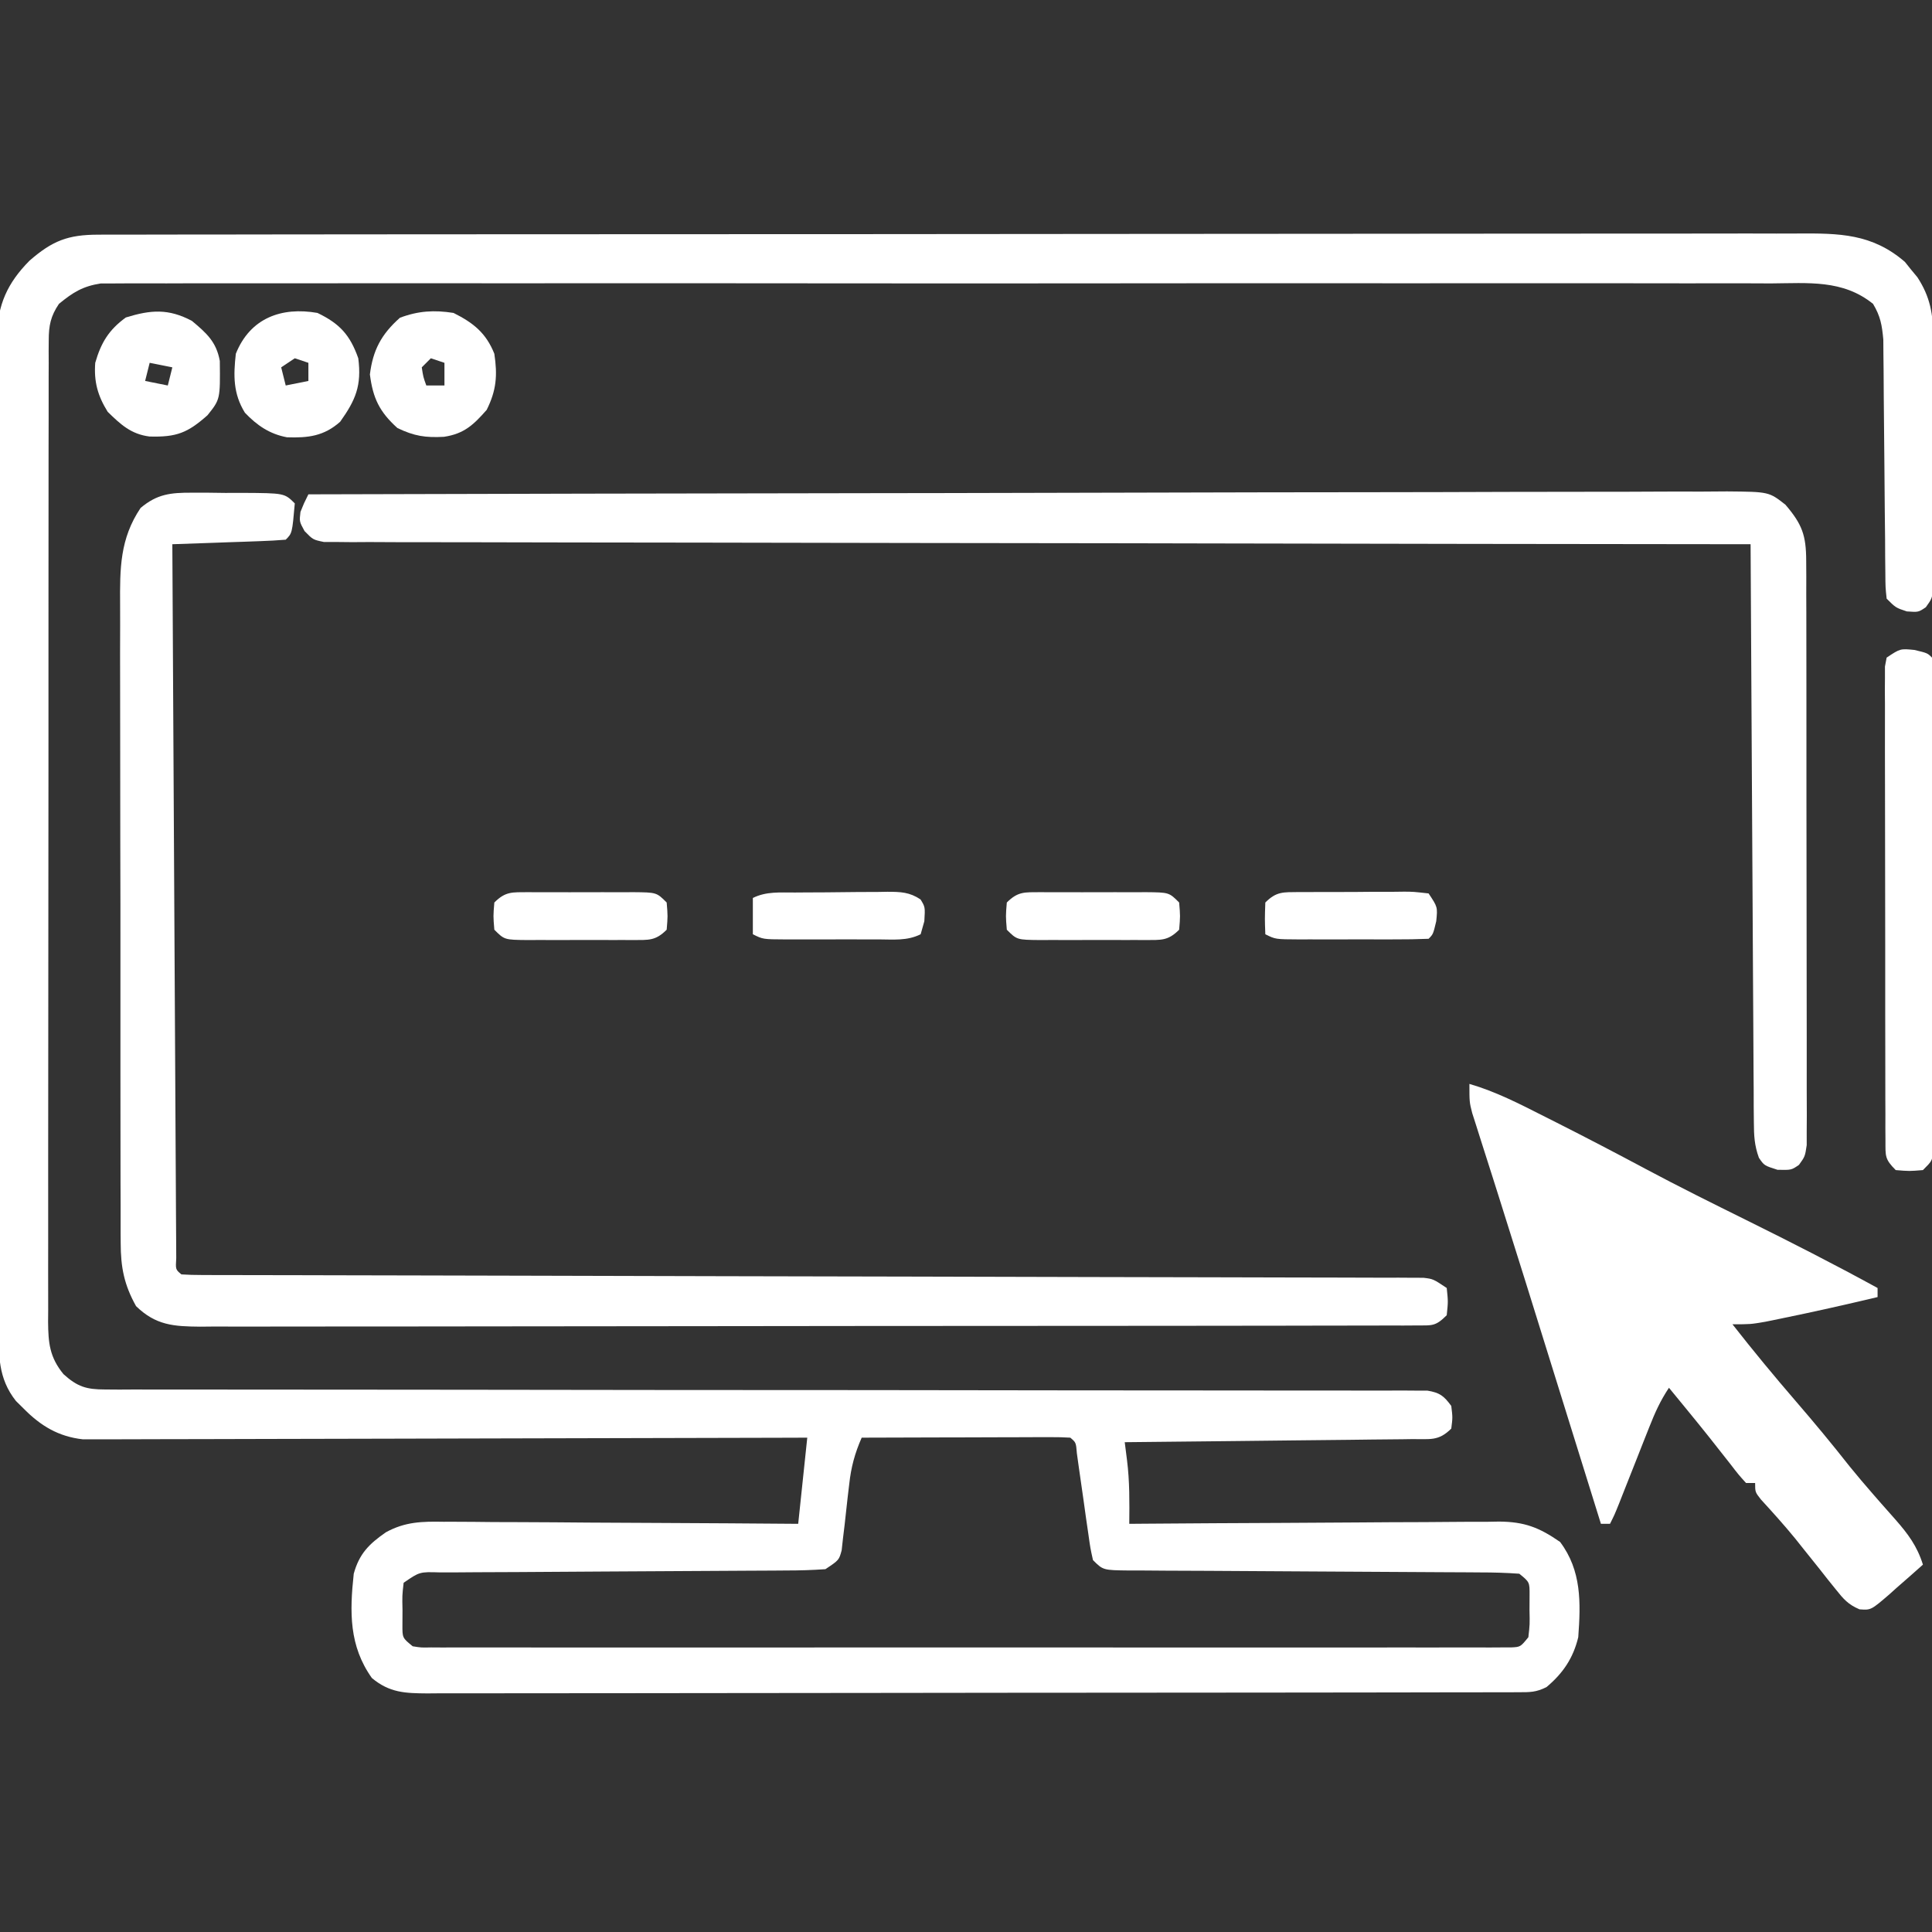
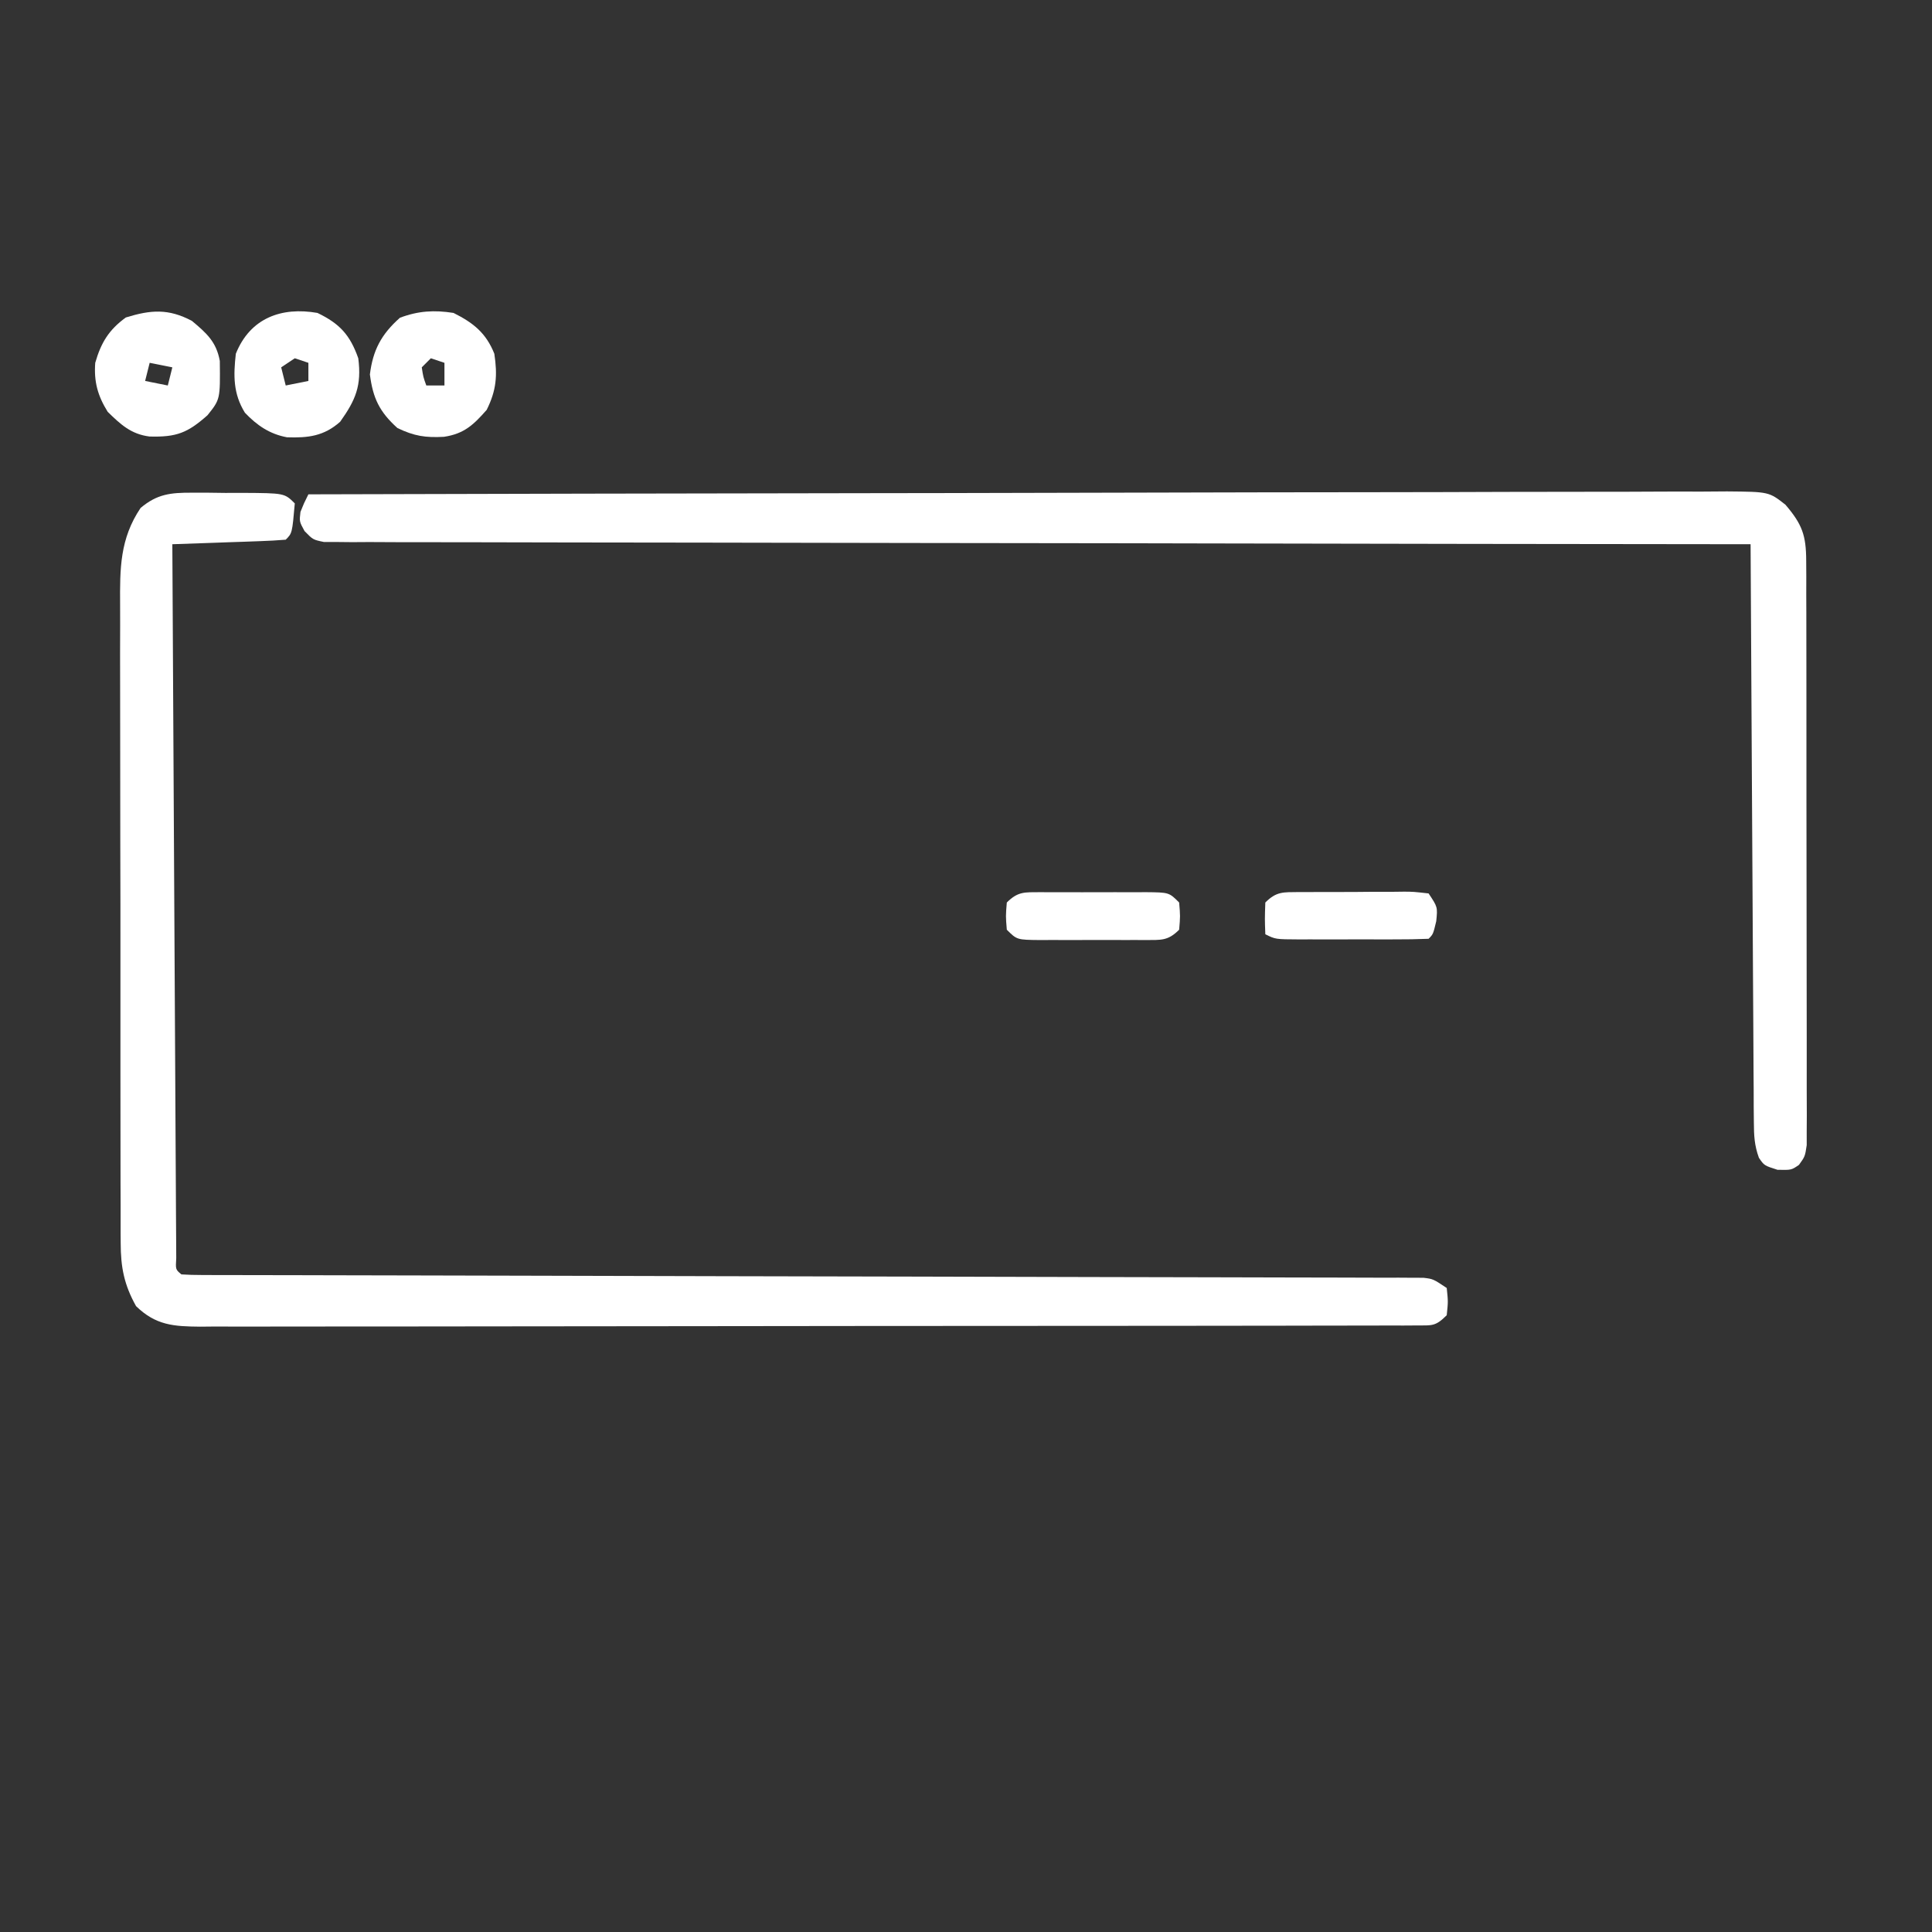
<svg xmlns="http://www.w3.org/2000/svg" version="1.1" width="426" height="426">
  <rect width="100%" height="100%" fill="#333333" stroke="none" />
-   <path d="M0 0 C0.669 -0.004 1.338 -0.007 2.028 -0.011 C4.28 -0.02 6.532 -0.015 8.784 -0.01 C10.411 -0.014 12.038 -0.018 13.665 -0.024 C18.145 -0.036 22.624 -0.036 27.103 -0.033 C31.93 -0.033 36.758 -0.044 41.586 -0.054 C51.048 -0.07 60.509 -0.076 69.971 -0.077 C77.661 -0.078 85.351 -0.082 93.041 -0.088 C114.835 -0.106 136.63 -0.115 158.424 -0.114 C160.187 -0.113 160.187 -0.113 161.986 -0.113 C163.163 -0.113 164.34 -0.113 165.552 -0.113 C184.626 -0.112 203.7 -0.131 222.774 -0.16 C242.35 -0.188 261.927 -0.202 281.503 -0.2 C292.497 -0.2 303.491 -0.205 314.485 -0.227 C323.846 -0.245 333.207 -0.249 342.568 -0.236 C347.345 -0.229 352.122 -0.229 356.898 -0.246 C361.272 -0.262 365.645 -0.259 370.018 -0.242 C371.6 -0.239 373.181 -0.242 374.763 -0.254 C383.912 -0.314 391.139 -0.249 398.385 6.003 C398.831 6.562 399.277 7.12 399.736 7.695 C400.429 8.528 400.429 8.528 401.135 9.378 C403.974 13.728 404.615 17.503 404.636 22.652 C404.645 23.924 404.655 25.195 404.665 26.505 C404.665 27.883 404.664 29.262 404.662 30.64 C404.666 32.061 404.67 33.481 404.675 34.902 C404.683 37.872 404.682 40.843 404.677 43.813 C404.671 47.621 404.688 51.429 404.711 55.236 C404.726 58.167 404.727 61.097 404.724 64.028 C404.724 65.432 404.73 66.836 404.74 68.24 C404.752 70.201 404.743 72.161 404.734 74.121 C404.734 75.236 404.735 76.351 404.736 77.5 C404.361 80.257 404.361 80.257 402.998 82.153 C401.361 83.257 401.361 83.257 398.799 83.07 C396.361 82.257 396.361 82.257 394.361 80.257 C394.096 77.773 394.096 77.773 394.074 74.602 C394.061 73.417 394.047 72.232 394.034 71.011 C394.026 69.081 394.026 69.081 394.018 67.113 C393.995 65.1 393.973 63.088 393.95 61.076 C393.912 57.532 393.887 53.988 393.861 50.445 C393.826 45.558 393.784 40.671 393.725 35.785 C393.705 33.83 393.697 31.875 393.689 29.92 C393.676 28.726 393.662 27.532 393.648 26.301 C393.637 24.728 393.637 24.728 393.626 23.123 C393.333 19.947 393.006 18.005 391.361 15.257 C384.683 9.863 377.031 10.698 368.868 10.749 C367.27 10.745 365.672 10.738 364.074 10.73 C359.689 10.714 355.304 10.722 350.919 10.734 C346.187 10.743 341.456 10.729 336.724 10.718 C327.458 10.701 318.192 10.705 308.926 10.716 C301.396 10.725 293.866 10.726 286.336 10.722 C285.265 10.721 284.194 10.721 283.09 10.72 C280.913 10.719 278.737 10.718 276.56 10.716 C256.15 10.705 235.739 10.718 215.328 10.739 C197.81 10.757 180.292 10.754 162.774 10.736 C142.435 10.714 122.096 10.706 101.757 10.718 C99.589 10.72 97.421 10.721 95.252 10.722 C93.652 10.723 93.652 10.723 92.02 10.724 C84.497 10.727 76.975 10.721 69.453 10.712 C60.288 10.701 51.123 10.704 41.958 10.725 C37.281 10.736 32.604 10.74 27.927 10.727 C23.646 10.715 19.367 10.721 15.086 10.743 C13.537 10.747 11.987 10.745 10.437 10.735 C8.332 10.723 6.229 10.735 4.124 10.754 C2.37 10.755 2.37 10.755 0.58 10.756 C-3.399 11.376 -5.542 12.715 -8.639 15.257 C-10.474 17.957 -10.889 20.05 -10.893 23.281 C-10.899 24.076 -10.905 24.872 -10.911 25.692 C-10.907 26.56 -10.903 27.428 -10.899 28.322 C-10.903 29.249 -10.907 30.176 -10.911 31.131 C-10.921 34.244 -10.917 37.357 -10.913 40.47 C-10.918 42.699 -10.923 44.928 -10.929 47.157 C-10.942 53.216 -10.943 59.276 -10.94 65.336 C-10.939 70.391 -10.944 75.446 -10.949 80.501 C-10.961 93.106 -10.96 105.711 -10.953 118.316 C-10.948 129.263 -10.959 140.21 -10.978 151.158 C-10.998 162.398 -11.006 173.639 -11.002 184.879 C-11 191.19 -11.003 197.501 -11.017 203.811 C-11.03 209.745 -11.028 215.678 -11.015 221.612 C-11.012 223.791 -11.015 225.971 -11.023 228.151 C-11.034 231.122 -11.026 234.094 -11.013 237.065 C-11.02 237.931 -11.028 238.797 -11.035 239.689 C-10.993 244.366 -10.715 247.493 -7.639 251.257 C-4.557 254.033 -2.608 254.632 1.515 254.634 C3.086 254.645 3.086 254.645 4.689 254.657 C5.839 254.65 6.989 254.643 8.173 254.636 C9.396 254.64 10.618 254.645 11.877 254.65 C15.272 254.659 18.666 254.655 22.06 254.646 C25.72 254.639 29.38 254.65 33.04 254.658 C39.382 254.671 45.724 254.673 52.066 254.668 C61.239 254.661 70.412 254.674 79.585 254.691 C94.472 254.72 109.358 254.738 124.245 254.746 C125.136 254.747 126.027 254.747 126.945 254.748 C134.177 254.752 141.408 254.755 148.64 254.759 C154.963 254.762 161.285 254.765 167.608 254.768 C168.944 254.769 168.944 254.769 170.306 254.77 C185.138 254.779 199.969 254.799 214.801 254.828 C223.954 254.845 233.107 254.852 242.26 254.845 C248.528 254.841 254.796 254.847 261.064 254.861 C264.683 254.87 268.303 254.873 271.922 254.863 C275.84 254.852 279.758 254.864 283.676 254.879 C284.828 254.872 285.98 254.865 287.167 254.858 C288.212 254.865 289.257 254.873 290.334 254.881 C291.691 254.881 291.691 254.881 293.076 254.882 C295.828 255.334 296.723 256.032 298.361 258.257 C298.674 260.82 298.674 260.82 298.361 263.257 C295.536 266.083 293.668 265.534 289.708 265.576 C289.025 265.586 288.342 265.596 287.639 265.607 C285.377 265.637 283.115 265.654 280.853 265.671 C279.287 265.69 277.72 265.71 276.154 265.73 C272.027 265.781 267.901 265.821 263.775 265.858 C259.565 265.898 255.356 265.949 251.146 265.999 C242.885 266.096 234.623 266.181 226.361 266.257 C226.526 267.557 226.691 268.856 226.861 270.195 C227.457 274.885 227.408 279.538 227.361 284.257 C228.992 284.244 228.992 284.244 230.655 284.23 C240.91 284.149 251.165 284.089 261.42 284.05 C266.692 284.029 271.964 284.001 277.236 283.956 C282.325 283.912 287.415 283.888 292.505 283.878 C294.445 283.87 296.384 283.856 298.324 283.834 C301.046 283.805 303.767 283.801 306.488 283.803 C307.286 283.789 308.084 283.774 308.906 283.76 C314.503 283.801 317.749 285.052 322.361 288.257 C327.103 294.579 326.921 301.625 326.361 309.257 C325.248 313.867 322.999 317.206 319.361 320.257 C317.056 321.41 315.757 321.385 313.194 321.389 C312.315 321.393 311.436 321.396 310.531 321.4 C309.56 321.399 308.588 321.399 307.588 321.398 C306.047 321.402 306.047 321.402 304.475 321.407 C301.01 321.415 297.545 321.417 294.081 321.418 C291.606 321.423 289.131 321.428 286.656 321.433 C279.916 321.447 273.177 321.453 266.437 321.457 C262.23 321.46 258.023 321.464 253.816 321.469 C242.173 321.481 230.529 321.491 218.886 321.495 C218.14 321.495 217.395 321.495 216.627 321.496 C215.879 321.496 215.132 321.496 214.362 321.496 C212.848 321.497 211.333 321.497 209.819 321.498 C208.692 321.498 208.692 321.498 207.543 321.498 C195.37 321.502 183.197 321.52 171.024 321.543 C158.531 321.567 146.039 321.579 133.547 321.58 C126.53 321.581 119.514 321.587 112.498 321.605 C105.9 321.622 99.302 321.624 92.703 321.615 C90.279 321.614 87.854 321.618 85.429 321.628 C82.124 321.641 78.821 321.635 75.516 321.625 C74.551 321.633 73.587 321.641 72.593 321.649 C67.717 321.613 64.265 321.521 60.361 318.257 C55.321 311.173 55.447 303.726 56.361 295.257 C57.576 290.872 59.7 288.715 63.465 286.11 C67.687 283.799 71.409 283.717 76.142 283.803 C76.992 283.803 77.841 283.802 78.717 283.801 C81.504 283.804 84.289 283.835 87.076 283.867 C89.017 283.874 90.957 283.88 92.898 283.884 C97.989 283.899 103.08 283.938 108.172 283.983 C113.374 284.024 118.575 284.042 123.777 284.062 C133.972 284.105 144.167 284.175 154.361 284.257 C155.351 274.852 155.351 274.852 156.361 265.257 C153.318 265.267 153.318 265.267 150.214 265.277 C131.114 265.339 112.014 265.383 92.914 265.413 C83.095 265.428 73.275 265.449 63.455 265.484 C54.896 265.513 46.337 265.533 37.778 265.54 C33.246 265.543 28.714 265.553 24.183 265.574 C19.916 265.595 15.65 265.601 11.383 265.597 C9.818 265.597 8.254 265.603 6.689 265.615 C4.549 265.63 2.41 265.626 0.271 265.618 C-1.524 265.622 -1.524 265.622 -3.355 265.626 C-8.725 265.023 -12.637 262.685 -16.389 258.882 C-16.961 258.318 -17.533 257.753 -18.123 257.171 C-22.13 252.111 -21.93 246.954 -21.913 240.788 C-21.918 239.83 -21.923 238.872 -21.929 237.884 C-21.944 234.671 -21.944 231.458 -21.945 228.244 C-21.953 225.941 -21.961 223.638 -21.97 221.335 C-21.992 215.077 -22.001 208.819 -22.006 202.56 C-22.01 198.651 -22.016 194.741 -22.023 190.832 C-22.043 180.001 -22.059 169.171 -22.062 158.341 C-22.062 157.648 -22.062 156.955 -22.063 156.241 C-22.063 154.837 -22.063 153.433 -22.064 152.029 C-22.064 151.332 -22.064 150.635 -22.064 149.917 C-22.064 149.219 -22.065 148.521 -22.065 147.802 C-22.068 136.494 -22.095 125.187 -22.133 113.88 C-22.171 102.263 -22.19 90.646 -22.19 79.029 C-22.191 72.51 -22.2 65.991 -22.228 59.471 C-22.255 53.339 -22.257 47.207 -22.241 41.075 C-22.239 38.826 -22.246 36.576 -22.262 34.327 C-22.282 31.253 -22.272 28.181 -22.253 25.107 C-22.267 24.22 -22.28 23.332 -22.293 22.417 C-22.2 15.503 -20.008 10.657 -15.125 5.73 C-10.078 1.339 -6.659 0.008 0 0 Z M168.361 265.257 C166.848 268.707 166.022 271.748 165.615 275.488 C165.5 276.455 165.384 277.423 165.266 278.419 C165.036 280.447 164.813 282.476 164.594 284.505 C164.477 285.469 164.36 286.432 164.24 287.425 C164.143 288.305 164.046 289.184 163.946 290.09 C163.361 292.257 163.361 292.257 160.361 294.257 C157.443 294.461 154.618 294.548 151.699 294.544 C150.372 294.555 150.372 294.555 149.018 294.565 C147.096 294.579 145.174 294.588 143.252 294.593 C140.214 294.601 137.177 294.622 134.139 294.645 C126.595 294.702 119.052 294.737 111.508 294.773 C105.133 294.804 98.758 294.843 92.383 294.893 C89.384 294.913 86.385 294.922 83.385 294.93 C81.555 294.942 79.725 294.956 77.894 294.97 C77.055 294.969 76.216 294.968 75.352 294.967 C70.884 294.828 70.884 294.828 67.361 297.257 C67.041 300.086 67.041 300.086 67.111 303.257 C67.106 304.33 67.101 305.402 67.096 306.507 C67.081 309.401 67.081 309.401 69.361 311.257 C71.237 311.559 71.237 311.559 73.412 311.509 C74.265 311.514 75.118 311.519 75.996 311.525 C76.939 311.52 77.881 311.516 78.852 311.511 C79.848 311.514 80.845 311.517 81.872 311.521 C85.233 311.529 88.594 311.522 91.955 311.516 C94.356 311.519 96.757 311.522 99.158 311.527 C105.015 311.535 110.872 311.534 116.729 311.528 C121.488 311.523 126.247 311.523 131.006 311.525 C132.02 311.525 132.02 311.525 133.055 311.526 C134.429 311.526 135.803 311.527 137.177 311.528 C150.07 311.533 162.963 311.527 175.857 311.516 C186.928 311.507 198 311.509 209.072 311.518 C221.918 311.529 234.764 311.533 247.61 311.527 C248.979 311.526 250.348 311.526 251.717 311.525 C252.391 311.525 253.064 311.524 253.758 311.524 C258.513 311.522 263.268 311.525 268.023 311.53 C274.419 311.536 280.814 311.532 287.21 311.52 C289.563 311.517 291.917 311.518 294.27 311.523 C297.471 311.528 300.671 311.521 303.871 311.511 C304.813 311.516 305.755 311.52 306.726 311.525 C307.579 311.52 308.432 311.514 309.31 311.509 C310.05 311.509 310.789 311.508 311.551 311.508 C313.613 311.408 313.613 311.408 315.361 309.257 C315.681 306.429 315.681 306.429 315.611 303.257 C315.616 302.185 315.622 301.112 315.627 300.007 C315.642 297.114 315.642 297.114 313.361 295.257 C310.451 295.05 307.633 294.967 304.721 294.97 C303.826 294.963 302.932 294.956 302.01 294.949 C300.065 294.936 298.119 294.927 296.173 294.922 C293.097 294.913 290.022 294.893 286.946 294.869 C280.418 294.821 273.89 294.788 267.361 294.757 C259.799 294.722 252.236 294.68 244.674 294.621 C241.637 294.601 238.6 294.593 235.563 294.585 C233.71 294.572 231.856 294.559 230.002 294.544 C229.152 294.545 228.302 294.546 227.426 294.547 C221.589 294.485 221.589 294.485 219.361 292.257 C218.783 289.659 218.783 289.659 218.326 286.41 C218.157 285.248 217.987 284.085 217.812 282.888 C217.643 281.669 217.473 280.451 217.299 279.195 C216.957 276.787 216.612 274.379 216.264 271.972 C216.114 270.901 215.964 269.83 215.81 268.726 C215.615 266.321 215.615 266.321 214.361 265.257 C212.918 265.164 211.471 265.14 210.025 265.144 C209.104 265.144 208.183 265.144 207.235 265.144 C205.733 265.152 205.733 265.152 204.201 265.16 C202.672 265.162 202.672 265.162 201.111 265.164 C197.841 265.17 194.57 265.182 191.299 265.195 C189.087 265.2 186.876 265.204 184.664 265.208 C179.23 265.219 173.796 265.236 168.361 265.257 Z " fill="#FFFFFF" transform="translate(21.639,51.743)" />
  <path d="M0 0 C1.79 0.001 1.79 0.001 3.615 0.002 C4.852 0.018 6.089 0.034 7.363 0.051 C8.612 0.048 9.86 0.044 11.146 0.041 C20.409 0.096 20.409 0.096 22.676 2.363 C22.099 8.94 22.099 8.94 20.676 10.363 C18.824 10.521 16.967 10.614 15.109 10.68 C13.985 10.722 12.86 10.763 11.701 10.807 C10.517 10.846 9.333 10.885 8.113 10.926 C6.925 10.969 5.738 11.012 4.514 11.057 C1.568 11.163 -1.378 11.265 -4.324 11.363 C-4.217 32.207 -4.104 53.052 -3.985 73.896 C-3.93 83.573 -3.876 93.251 -3.827 102.928 C-3.784 111.36 -3.738 119.792 -3.687 128.224 C-3.661 132.691 -3.636 137.159 -3.615 141.626 C-3.596 145.826 -3.571 150.026 -3.544 154.226 C-3.534 155.772 -3.527 157.318 -3.521 158.864 C-3.513 160.966 -3.498 163.067 -3.482 165.169 C-3.476 166.348 -3.47 167.527 -3.463 168.741 C-3.621 171.289 -3.621 171.289 -2.324 172.363 C-0.852 172.463 0.625 172.494 2.101 172.496 C3.062 172.501 4.024 172.505 5.015 172.509 C6.084 172.509 7.153 172.508 8.254 172.508 C9.38 172.512 10.505 172.515 11.665 172.519 C15.469 172.529 19.274 172.533 23.078 172.537 C25.792 172.543 28.507 172.55 31.221 172.557 C37.082 172.572 42.943 172.584 48.804 172.593 C57.281 172.607 65.759 172.628 74.236 172.652 C87.993 172.689 101.75 172.724 115.506 172.756 C116.742 172.759 116.742 172.759 118.003 172.762 C129.699 172.789 141.394 172.813 153.089 172.835 C154.324 172.838 154.324 172.838 155.584 172.84 C156.818 172.842 156.818 172.842 158.077 172.845 C171.778 172.872 185.48 172.906 199.181 172.947 C207.639 172.972 216.097 172.99 224.556 173 C230.35 173.007 236.144 173.022 241.938 173.042 C245.284 173.053 248.63 173.06 251.976 173.061 C255.599 173.062 259.221 173.075 262.844 173.092 C263.908 173.089 264.973 173.086 266.069 173.084 C267.036 173.09 268.003 173.097 268.999 173.104 C270.254 173.107 270.254 173.107 271.535 173.11 C273.676 173.363 273.676 173.363 276.676 175.363 C276.988 178.363 276.988 178.363 276.676 181.363 C274.194 183.845 273.478 183.615 270.058 183.621 C269.079 183.627 268.1 183.633 267.091 183.64 C266.008 183.637 264.924 183.634 263.808 183.631 C262.663 183.635 261.518 183.64 260.338 183.644 C257.15 183.655 253.963 183.656 250.775 183.654 C247.341 183.654 243.906 183.665 240.472 183.674 C233.739 183.691 227.006 183.696 220.274 183.697 C214.801 183.698 209.329 183.702 203.857 183.709 C188.349 183.726 172.841 183.736 157.334 183.734 C156.497 183.734 155.66 183.734 154.798 183.734 C153.542 183.734 153.542 183.734 152.26 183.734 C138.688 183.733 125.115 183.752 111.543 183.78 C97.614 183.809 83.686 183.823 69.757 183.821 C61.934 183.82 54.112 183.826 46.289 183.847 C39.627 183.866 32.966 183.87 26.304 183.856 C22.905 183.85 19.506 183.85 16.107 183.867 C12.421 183.882 8.737 183.873 5.052 183.858 C3.977 183.868 2.903 183.878 1.796 183.889 C-4.007 183.835 -7.958 183.606 -12.324 179.363 C-14.953 174.649 -15.701 170.817 -15.712 165.463 C-15.717 164.805 -15.723 164.148 -15.728 163.47 C-15.742 161.285 -15.735 159.101 -15.728 156.916 C-15.734 155.342 -15.741 153.768 -15.749 152.194 C-15.767 147.931 -15.766 143.669 -15.76 139.406 C-15.757 135.843 -15.763 132.279 -15.769 128.716 C-15.783 120.306 -15.782 111.897 -15.77 103.488 C-15.759 94.824 -15.773 86.16 -15.8 77.495 C-15.822 70.045 -15.828 62.596 -15.823 55.146 C-15.819 50.701 -15.822 46.256 -15.839 41.812 C-15.854 37.631 -15.85 33.451 -15.832 29.271 C-15.828 27.741 -15.831 26.21 -15.841 24.68 C-15.892 16.711 -15.898 10.172 -11.324 3.363 C-7.654 0.282 -4.713 -0.013 0 0 Z " fill="#FFFFFF" transform="translate(42.324,108.637)" />
  <path d="M0 0 C40.919 -0.114 81.837 -0.203 122.756 -0.255 C127.585 -0.262 132.415 -0.268 137.244 -0.275 C138.205 -0.276 139.166 -0.277 140.157 -0.279 C155.731 -0.3 171.305 -0.34 186.878 -0.386 C202.855 -0.432 218.831 -0.46 234.807 -0.47 C244.668 -0.477 254.528 -0.499 264.389 -0.54 C271.148 -0.566 277.907 -0.574 284.666 -0.568 C288.567 -0.564 292.468 -0.569 296.37 -0.596 C299.942 -0.62 303.513 -0.622 307.085 -0.604 C308.989 -0.601 310.894 -0.623 312.798 -0.645 C322.046 -0.564 322.046 -0.564 325.684 2.288 C329.355 6.587 330.249 9.005 330.261 14.662 C330.268 15.816 330.275 16.97 330.282 18.159 C330.28 19.421 330.277 20.682 330.275 21.983 C330.279 23.328 330.284 24.674 330.29 26.019 C330.304 29.67 330.304 33.32 330.302 36.971 C330.301 40.018 330.305 43.065 330.31 46.112 C330.321 53.298 330.322 60.484 330.316 67.67 C330.31 75.087 330.322 82.505 330.343 89.922 C330.361 96.289 330.367 102.656 330.364 109.023 C330.362 112.826 330.364 116.63 330.378 120.433 C330.391 124.008 330.389 127.582 330.376 131.157 C330.372 133.097 330.384 135.037 330.395 136.977 C330.388 138.128 330.381 139.279 330.374 140.465 C330.374 141.969 330.374 141.969 330.375 143.502 C330 146 330 146 328.668 147.85 C327 149 327 149 323.938 148.938 C321 148 321 148 319.834 146.287 C318.838 143.555 318.738 141.379 318.722 138.47 C318.71 137.345 318.699 136.221 318.688 135.062 C318.686 133.833 318.683 132.603 318.681 131.337 C318.671 130.039 318.661 128.741 318.651 127.404 C318.623 123.849 318.608 120.293 318.595 116.738 C318.58 113.021 318.553 109.304 318.527 105.587 C318.48 98.55 318.444 91.513 318.411 84.476 C318.372 76.464 318.323 68.452 318.273 60.44 C318.169 43.96 318.08 27.48 318 11 C317.33 10.999 316.661 10.999 315.971 10.998 C276.314 10.962 236.658 10.906 197.001 10.822 C192.244 10.812 187.486 10.802 182.728 10.792 C181.781 10.791 180.833 10.789 179.857 10.787 C164.505 10.756 149.152 10.739 133.799 10.727 C118.055 10.714 102.31 10.687 86.566 10.645 C76.845 10.62 67.124 10.607 57.402 10.609 C50.743 10.609 44.084 10.594 37.425 10.568 C33.578 10.553 29.732 10.545 25.886 10.554 C21.722 10.564 17.559 10.543 13.395 10.519 C12.171 10.527 10.946 10.535 9.684 10.542 C8.019 10.525 8.019 10.525 6.32 10.508 C5.358 10.506 4.396 10.505 3.405 10.503 C1 10 1 10 -0.848 8.101 C-2 6 -2 6 -1.75 3.875 C-1 2 -1 2 0 0 Z " fill="#FFFFFF" transform="translate(68,109)" />
-   <path d="M0 0 C5.782 1.678 10.964 4.351 16.312 7.062 C17.774 7.798 17.774 7.798 19.264 8.548 C25.867 11.884 32.419 15.307 38.944 18.793 C46.224 22.675 53.607 26.341 61 30 C70.764 34.833 80.445 39.764 90 45 C90 45.66 90 46.32 90 47 C83 48.664 75.987 50.25 68.938 51.688 C67.095 52.065 67.095 52.065 65.215 52.449 C62 53 62 53 58 53 C62.534 58.788 67.196 64.436 72 70 C76.061 74.705 80.01 79.468 83.852 84.355 C85.561 86.46 87.301 88.511 89.086 90.551 C89.629 91.173 90.171 91.795 90.73 92.436 C91.803 93.659 92.881 94.878 93.965 96.092 C96.727 99.247 98.729 101.92 100 106 C98.096 107.704 96.179 109.387 94.25 111.062 C93.442 111.79 93.442 111.79 92.617 112.533 C88.538 116.04 88.538 116.04 86.012 115.852 C83.514 114.794 82.476 113.584 80.793 111.465 C80.206 110.737 79.619 110.009 79.014 109.26 C78.411 108.493 77.808 107.727 77.188 106.938 C75.995 105.446 74.801 103.955 73.605 102.465 C73.018 101.727 72.431 100.99 71.826 100.23 C69.407 97.275 66.857 94.447 64.279 91.631 C63 90 63 90 63 88 C62.34 88 61.68 88 61 88 C59.371 86.199 59.371 86.199 57.438 83.688 C54.336 79.709 51.201 75.773 48 71.875 C47.237 70.944 46.474 70.014 45.688 69.055 C45.131 68.377 44.574 67.699 44 67 C42.075 69.887 40.922 72.475 39.652 75.691 C39.212 76.801 38.772 77.91 38.318 79.053 C37.863 80.211 37.407 81.369 36.938 82.562 C36.031 84.856 35.123 87.149 34.215 89.441 C33.814 90.459 33.413 91.477 33 92.526 C32 95 32 95 31 97 C30.34 97 29.68 97 29 97 C28.784 96.307 28.568 95.614 28.346 94.9 C26.172 87.918 26.172 87.918 23.998 80.936 C23.581 79.6 23.165 78.264 22.749 76.927 C22.536 76.243 22.323 75.559 22.104 74.854 C20.786 70.625 19.47 66.395 18.154 62.166 C12.367 43.555 12.367 43.555 6.512 24.965 C6.037 23.464 5.562 21.962 5.087 20.461 C4.262 17.851 3.429 15.243 2.592 12.637 C2.238 11.518 1.884 10.399 1.52 9.246 C1.222 8.315 0.924 7.383 0.616 6.424 C0 4 0 4 0 0 Z " fill="#FFFFFF" transform="translate(324,239)" />
-   <path d="M0 0 C2.875 0.688 2.875 0.688 3.875 1.688 C3.975 3.125 4.006 4.567 4.009 6.008 C4.013 6.941 4.017 7.873 4.022 8.834 C4.021 9.865 4.021 10.896 4.02 11.959 C4.025 13.578 4.025 13.578 4.03 15.23 C4.04 18.819 4.042 22.407 4.043 25.996 C4.046 28.479 4.05 30.961 4.053 33.443 C4.059 38.655 4.061 43.866 4.06 49.077 C4.06 54.441 4.067 59.804 4.081 65.167 C4.097 71.626 4.104 78.085 4.104 84.544 C4.105 87.013 4.109 89.481 4.117 91.95 C4.127 95.396 4.124 98.841 4.118 102.287 C4.124 103.316 4.129 104.345 4.135 105.406 C4.129 106.808 4.129 106.808 4.122 108.24 C4.123 109.055 4.123 109.871 4.124 110.711 C3.875 112.688 3.875 112.688 1.875 114.688 C-1.125 114.938 -1.125 114.938 -4.125 114.688 C-6.572 112.24 -6.377 111.605 -6.386 108.246 C-6.393 107.313 -6.4 106.379 -6.407 105.417 C-6.405 104.389 -6.402 103.361 -6.4 102.303 C-6.405 101.223 -6.41 100.143 -6.415 99.031 C-6.429 95.448 -6.428 91.865 -6.426 88.281 C-6.43 85.8 -6.434 83.319 -6.439 80.838 C-6.446 75.633 -6.446 70.428 -6.441 65.222 C-6.435 59.866 -6.442 54.509 -6.461 49.153 C-6.484 42.699 -6.491 36.245 -6.488 29.792 C-6.488 27.326 -6.493 24.86 -6.503 22.395 C-6.516 18.954 -6.509 15.513 -6.497 12.072 C-6.505 11.045 -6.513 10.017 -6.52 8.958 C-6.513 8.024 -6.506 7.091 -6.499 6.129 C-6.499 5.314 -6.5 4.5 -6.5 3.662 C-6.376 3.01 -6.252 2.359 -6.125 1.688 C-3.125 -0.312 -3.125 -0.312 0 0 Z " fill="#FFFFFF" transform="translate(422.125,143.312)" />
  <path d="M0 0 C4.383 2.191 7.167 4.417 9 9 C9.711 13.737 9.471 17.058 7.312 21.375 C4.405 24.675 2.342 26.649 -2.109 27.316 C-6.19 27.529 -8.643 27.172 -12.375 25.375 C-16.322 21.804 -17.767 18.83 -18.438 13.562 C-17.781 8.219 -15.925 4.705 -11.812 1.062 C-7.793 -0.456 -4.241 -0.673 0 0 Z M-5 10 C-5.66 10.66 -6.32 11.32 -7 12 C-6.681 14.108 -6.681 14.108 -6 16 C-4.68 16 -3.36 16 -2 16 C-2 14.35 -2 12.7 -2 11 C-2.99 10.67 -3.98 10.34 -5 10 Z " fill="#FFFFFF" transform="translate(100,69)" />
  <path d="M0 0 C4.916 2.367 7.186 4.86 9 10 C9.768 16.036 8.423 19.19 5 24 C1.414 27.176 -2.069 27.577 -6.715 27.422 C-10.534 26.717 -13.347 24.793 -16 22 C-18.598 17.799 -18.543 13.805 -18 9 C-14.849 1.121 -7.918 -1.391 0 0 Z M-5 10 C-5.99 10.66 -6.98 11.32 -8 12 C-7.67 13.32 -7.34 14.64 -7 16 C-5.35 15.67 -3.7 15.34 -2 15 C-2 13.68 -2 12.36 -2 11 C-2.99 10.67 -3.98 10.34 -5 10 Z " fill="#FFFFFF" transform="translate(70,69)" />
  <path d="M0 0 C3.227 2.701 5.389 4.606 6.156 8.836 C6.251 17.296 6.251 17.296 3.438 20.812 C-0.918 24.673 -3.366 25.678 -9.355 25.5 C-13.437 24.979 -15.702 22.844 -18.562 20.062 C-20.777 16.504 -21.625 13.394 -21.312 9.25 C-20.034 4.804 -18.315 1.979 -14.562 -0.75 C-9.044 -2.448 -5.183 -2.738 0 0 Z M-9.312 9.25 C-9.643 10.57 -9.973 11.89 -10.312 13.25 C-7.838 13.745 -7.838 13.745 -5.312 14.25 C-4.982 12.93 -4.652 11.61 -4.312 10.25 C-5.963 9.92 -7.612 9.59 -9.312 9.25 Z " fill="#FFFFFF" transform="translate(42.312,70.75)" />
  <path d="M0 0 C0.727 0.004 1.454 0.008 2.203 0.012 C2.95 0.01 3.698 0.008 4.467 0.006 C6.048 0.005 7.628 0.009 9.208 0.017 C11.631 0.028 14.054 0.017 16.477 0.004 C18.011 0.006 19.545 0.008 21.078 0.012 C21.805 0.008 22.533 0.004 23.282 0 C28.411 0.048 28.411 0.048 30.641 2.278 C30.891 5.278 30.891 5.278 30.641 8.278 C28.152 10.766 26.679 10.524 23.282 10.556 C22.555 10.552 21.828 10.548 21.078 10.544 C19.958 10.546 19.958 10.546 18.814 10.549 C17.234 10.551 15.654 10.547 14.073 10.539 C11.65 10.528 9.228 10.539 6.805 10.551 C5.271 10.55 3.737 10.547 2.203 10.544 C1.476 10.548 0.749 10.552 0 10.556 C-5.129 10.508 -5.129 10.508 -7.359 8.278 C-7.609 5.278 -7.609 5.278 -7.359 2.278 C-4.871 -0.211 -3.397 0.032 0 0 Z " fill="#FFFFFF" transform="translate(229.359,196.722)" />
-   <path d="M0 0 C0.727 0.004 1.454 0.008 2.203 0.012 C2.95 0.01 3.698 0.008 4.467 0.006 C6.048 0.005 7.628 0.009 9.208 0.017 C11.631 0.028 14.054 0.017 16.477 0.004 C18.011 0.006 19.545 0.008 21.078 0.012 C21.805 0.008 22.533 0.004 23.282 0 C28.411 0.048 28.411 0.048 30.641 2.278 C30.891 5.278 30.891 5.278 30.641 8.278 C28.152 10.766 26.679 10.524 23.282 10.556 C22.555 10.552 21.828 10.548 21.078 10.544 C19.958 10.546 19.958 10.546 18.814 10.549 C17.234 10.551 15.654 10.547 14.073 10.539 C11.65 10.528 9.228 10.539 6.805 10.551 C5.271 10.55 3.737 10.547 2.203 10.544 C1.476 10.548 0.749 10.552 0 10.556 C-5.129 10.508 -5.129 10.508 -7.359 8.278 C-7.609 5.278 -7.609 5.278 -7.359 2.278 C-4.871 -0.211 -3.397 0.032 0 0 Z " fill="#FFFFFF" transform="translate(116.359,196.722)" />
  <path d="M0 0 C0.727 0.001 1.454 0.002 2.203 0.003 C2.95 -0.002 3.698 -0.006 4.467 -0.01 C6.048 -0.016 7.628 -0.016 9.208 -0.012 C11.632 -0.009 14.054 -0.032 16.477 -0.058 C18.011 -0.06 19.545 -0.061 21.078 -0.06 C21.805 -0.069 22.533 -0.078 23.282 -0.088 C25.324 -0.069 25.324 -0.069 28.641 0.304 C30.641 3.304 30.641 3.304 30.328 6.429 C29.641 9.304 29.641 9.304 28.641 10.304 C26.143 10.404 23.674 10.443 21.176 10.436 C20.428 10.437 19.679 10.438 18.908 10.439 C17.322 10.44 15.735 10.438 14.149 10.434 C11.717 10.429 9.286 10.434 6.854 10.44 C5.315 10.44 3.777 10.438 2.239 10.436 C1.508 10.438 0.778 10.44 0.026 10.442 C-5.129 10.418 -5.129 10.418 -7.359 9.304 C-7.484 5.929 -7.484 5.929 -7.359 2.304 C-4.875 -0.181 -3.393 0.048 0 0 Z " fill="#FFFFFF" transform="translate(286.359,196.696)" />
-   <path d="M0 0 C0.723 -0.006 1.445 -0.011 2.189 -0.017 C3.719 -0.027 5.248 -0.033 6.777 -0.037 C9.116 -0.047 11.455 -0.078 13.795 -0.109 C15.28 -0.116 16.765 -0.121 18.25 -0.125 C18.95 -0.137 19.65 -0.15 20.371 -0.162 C23.259 -0.149 25.232 -0.105 27.668 1.528 C28.691 3.203 28.691 3.203 28.504 6.328 C28.236 7.277 27.968 8.226 27.691 9.203 C24.699 10.7 21.629 10.345 18.348 10.336 C17.26 10.337 17.26 10.337 16.151 10.339 C14.618 10.34 13.085 10.338 11.551 10.333 C9.201 10.328 6.85 10.333 4.5 10.34 C3.012 10.339 1.523 10.338 0.035 10.336 C-0.67 10.338 -1.375 10.34 -2.102 10.342 C-7.079 10.318 -7.079 10.318 -9.309 9.203 C-9.309 6.563 -9.309 3.923 -9.309 1.203 C-6.328 -0.287 -3.269 0.02 0 0 Z " fill="#FFFFFF" transform="translate(175.309,196.797)" />
</svg>